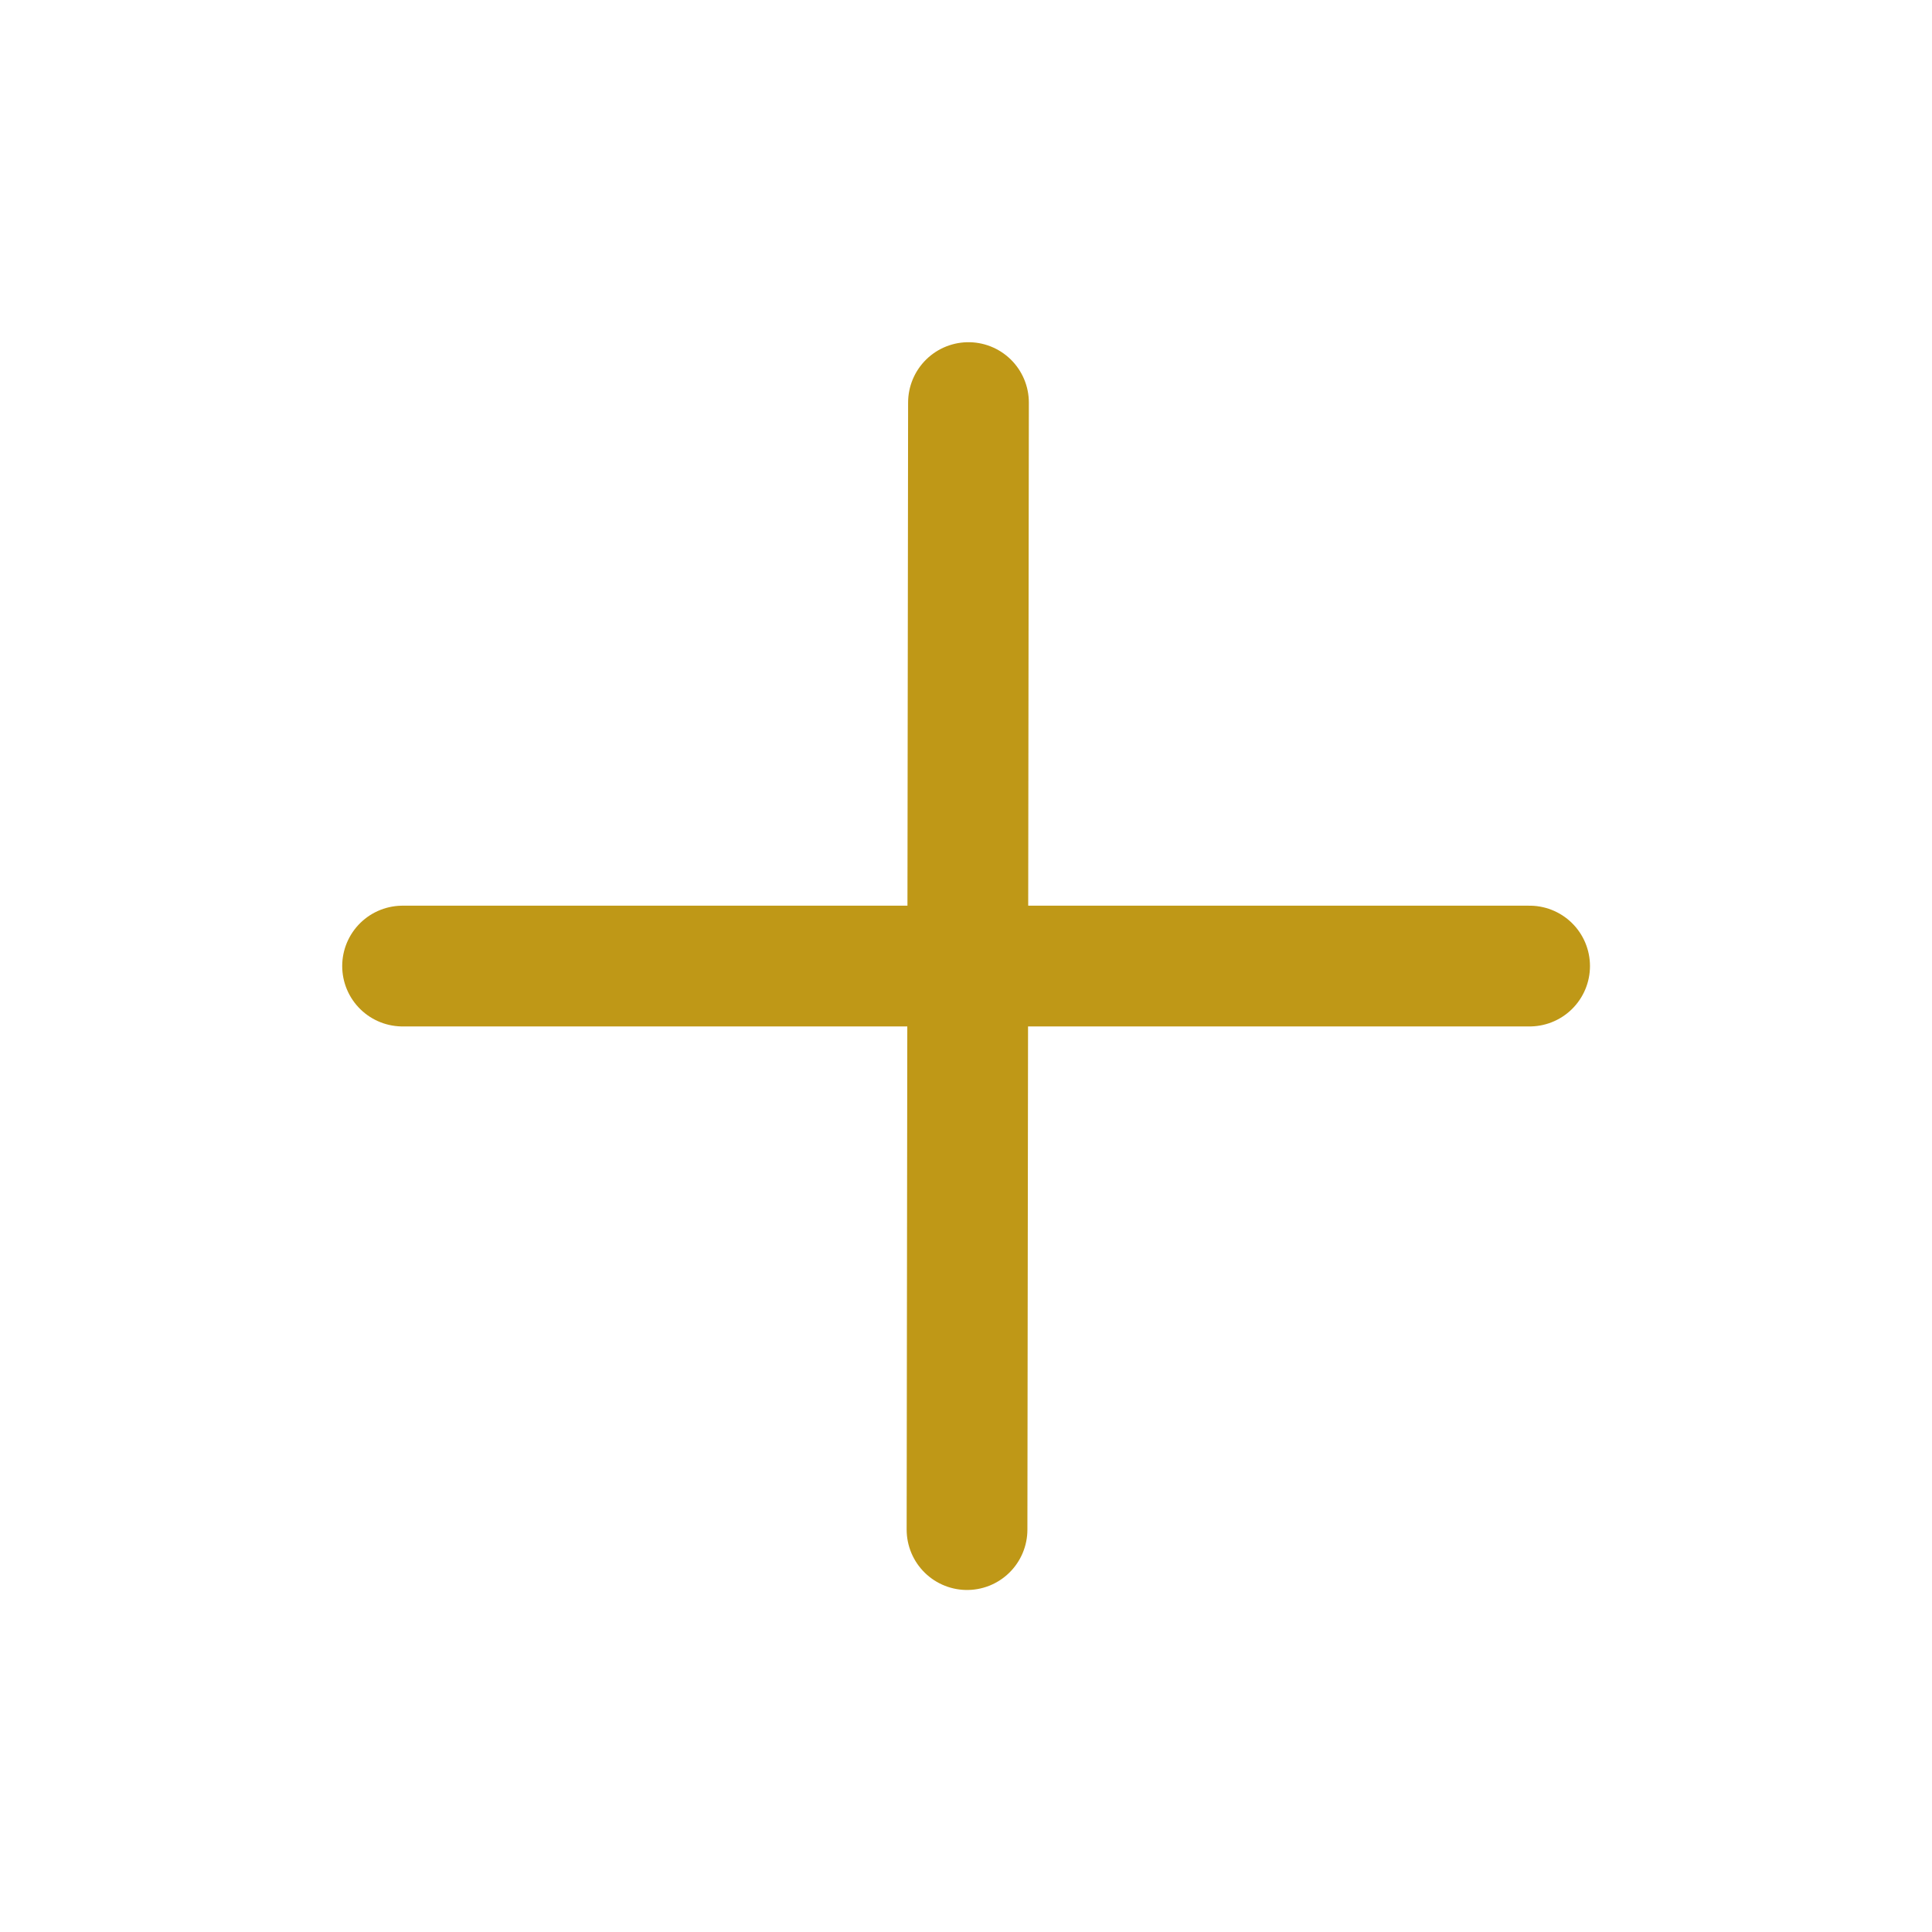
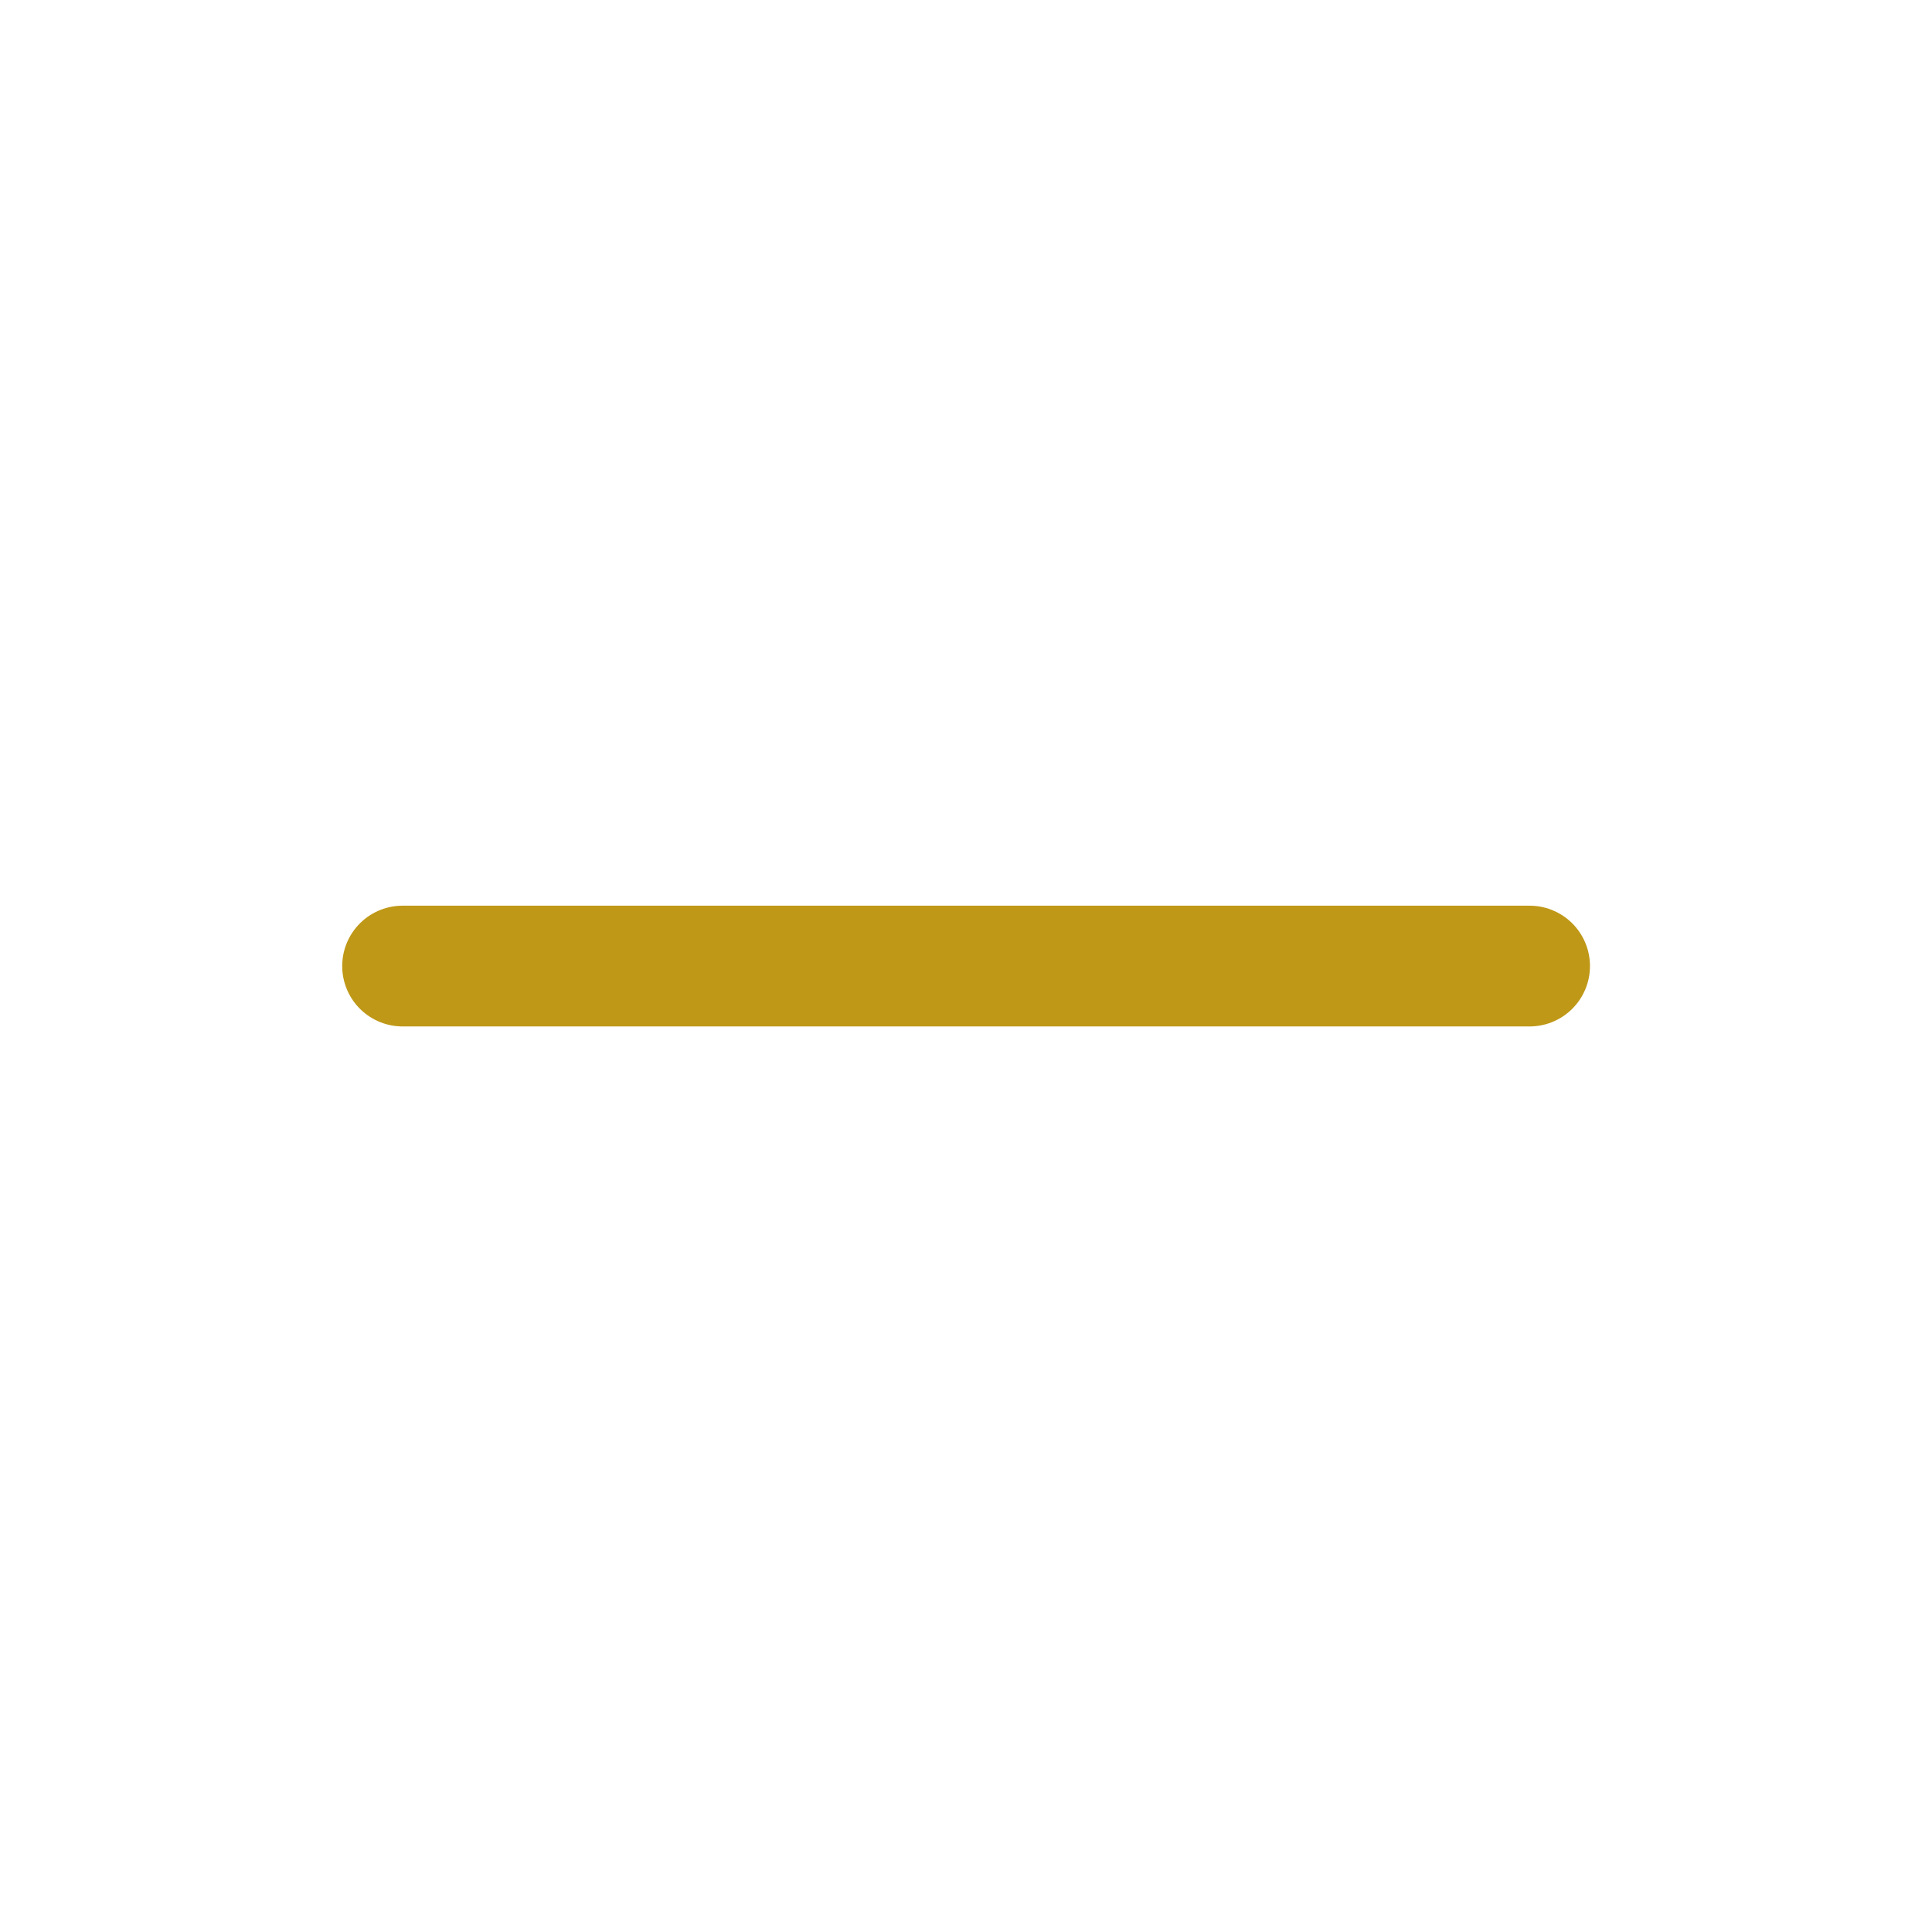
<svg xmlns="http://www.w3.org/2000/svg" viewBox="0 0 32 32" width="32" height="32" fill="none">
-   <rect id="icon-park-outline:plus" width="32" height="32" x="0" y="0" fill="rgb(255,255,255)" fill-opacity="0" />
-   <path id="Vector" d="M16.041 6.668L16.017 25.335M6.668 16.001L25.335 16.001" fill-rule="nonzero" stroke="rgb(191,152,23)" stroke-linecap="round" stroke-linejoin="round" stroke-width="2" />
+   <path id="Vector" d="M16.041 6.668M6.668 16.001L25.335 16.001" fill-rule="nonzero" stroke="rgb(191,152,23)" stroke-linecap="round" stroke-linejoin="round" stroke-width="2" />
</svg>